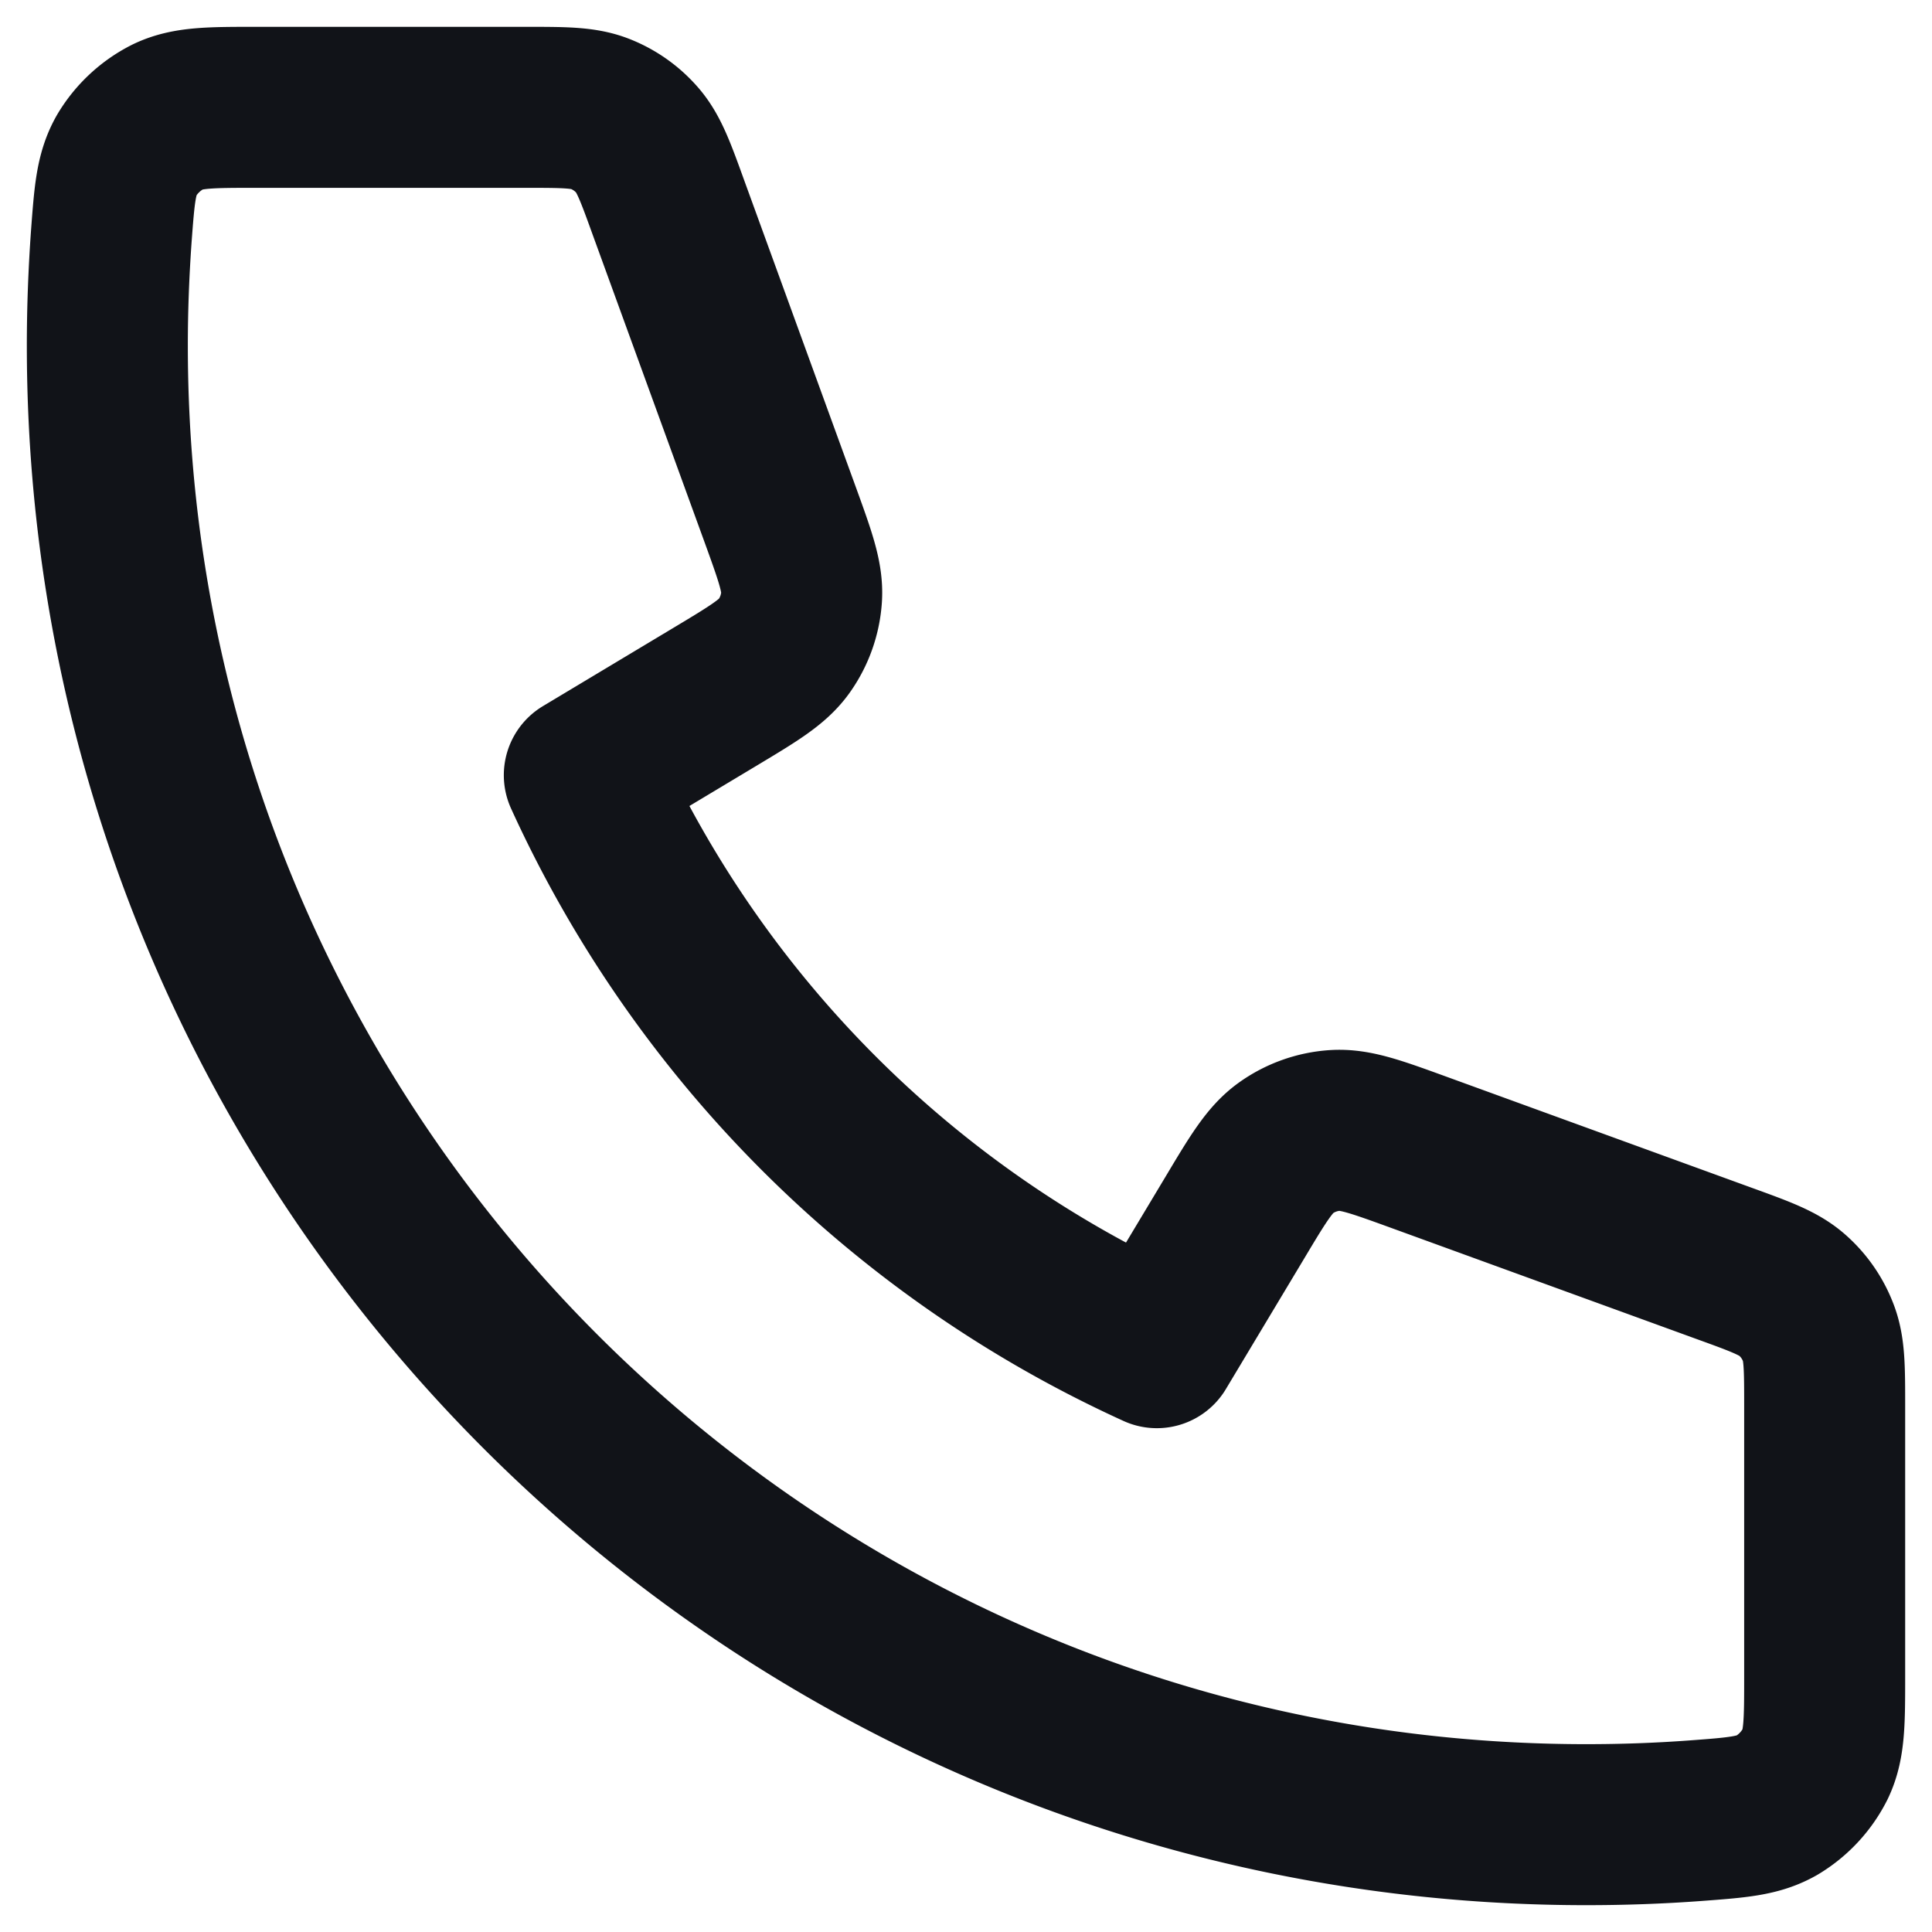
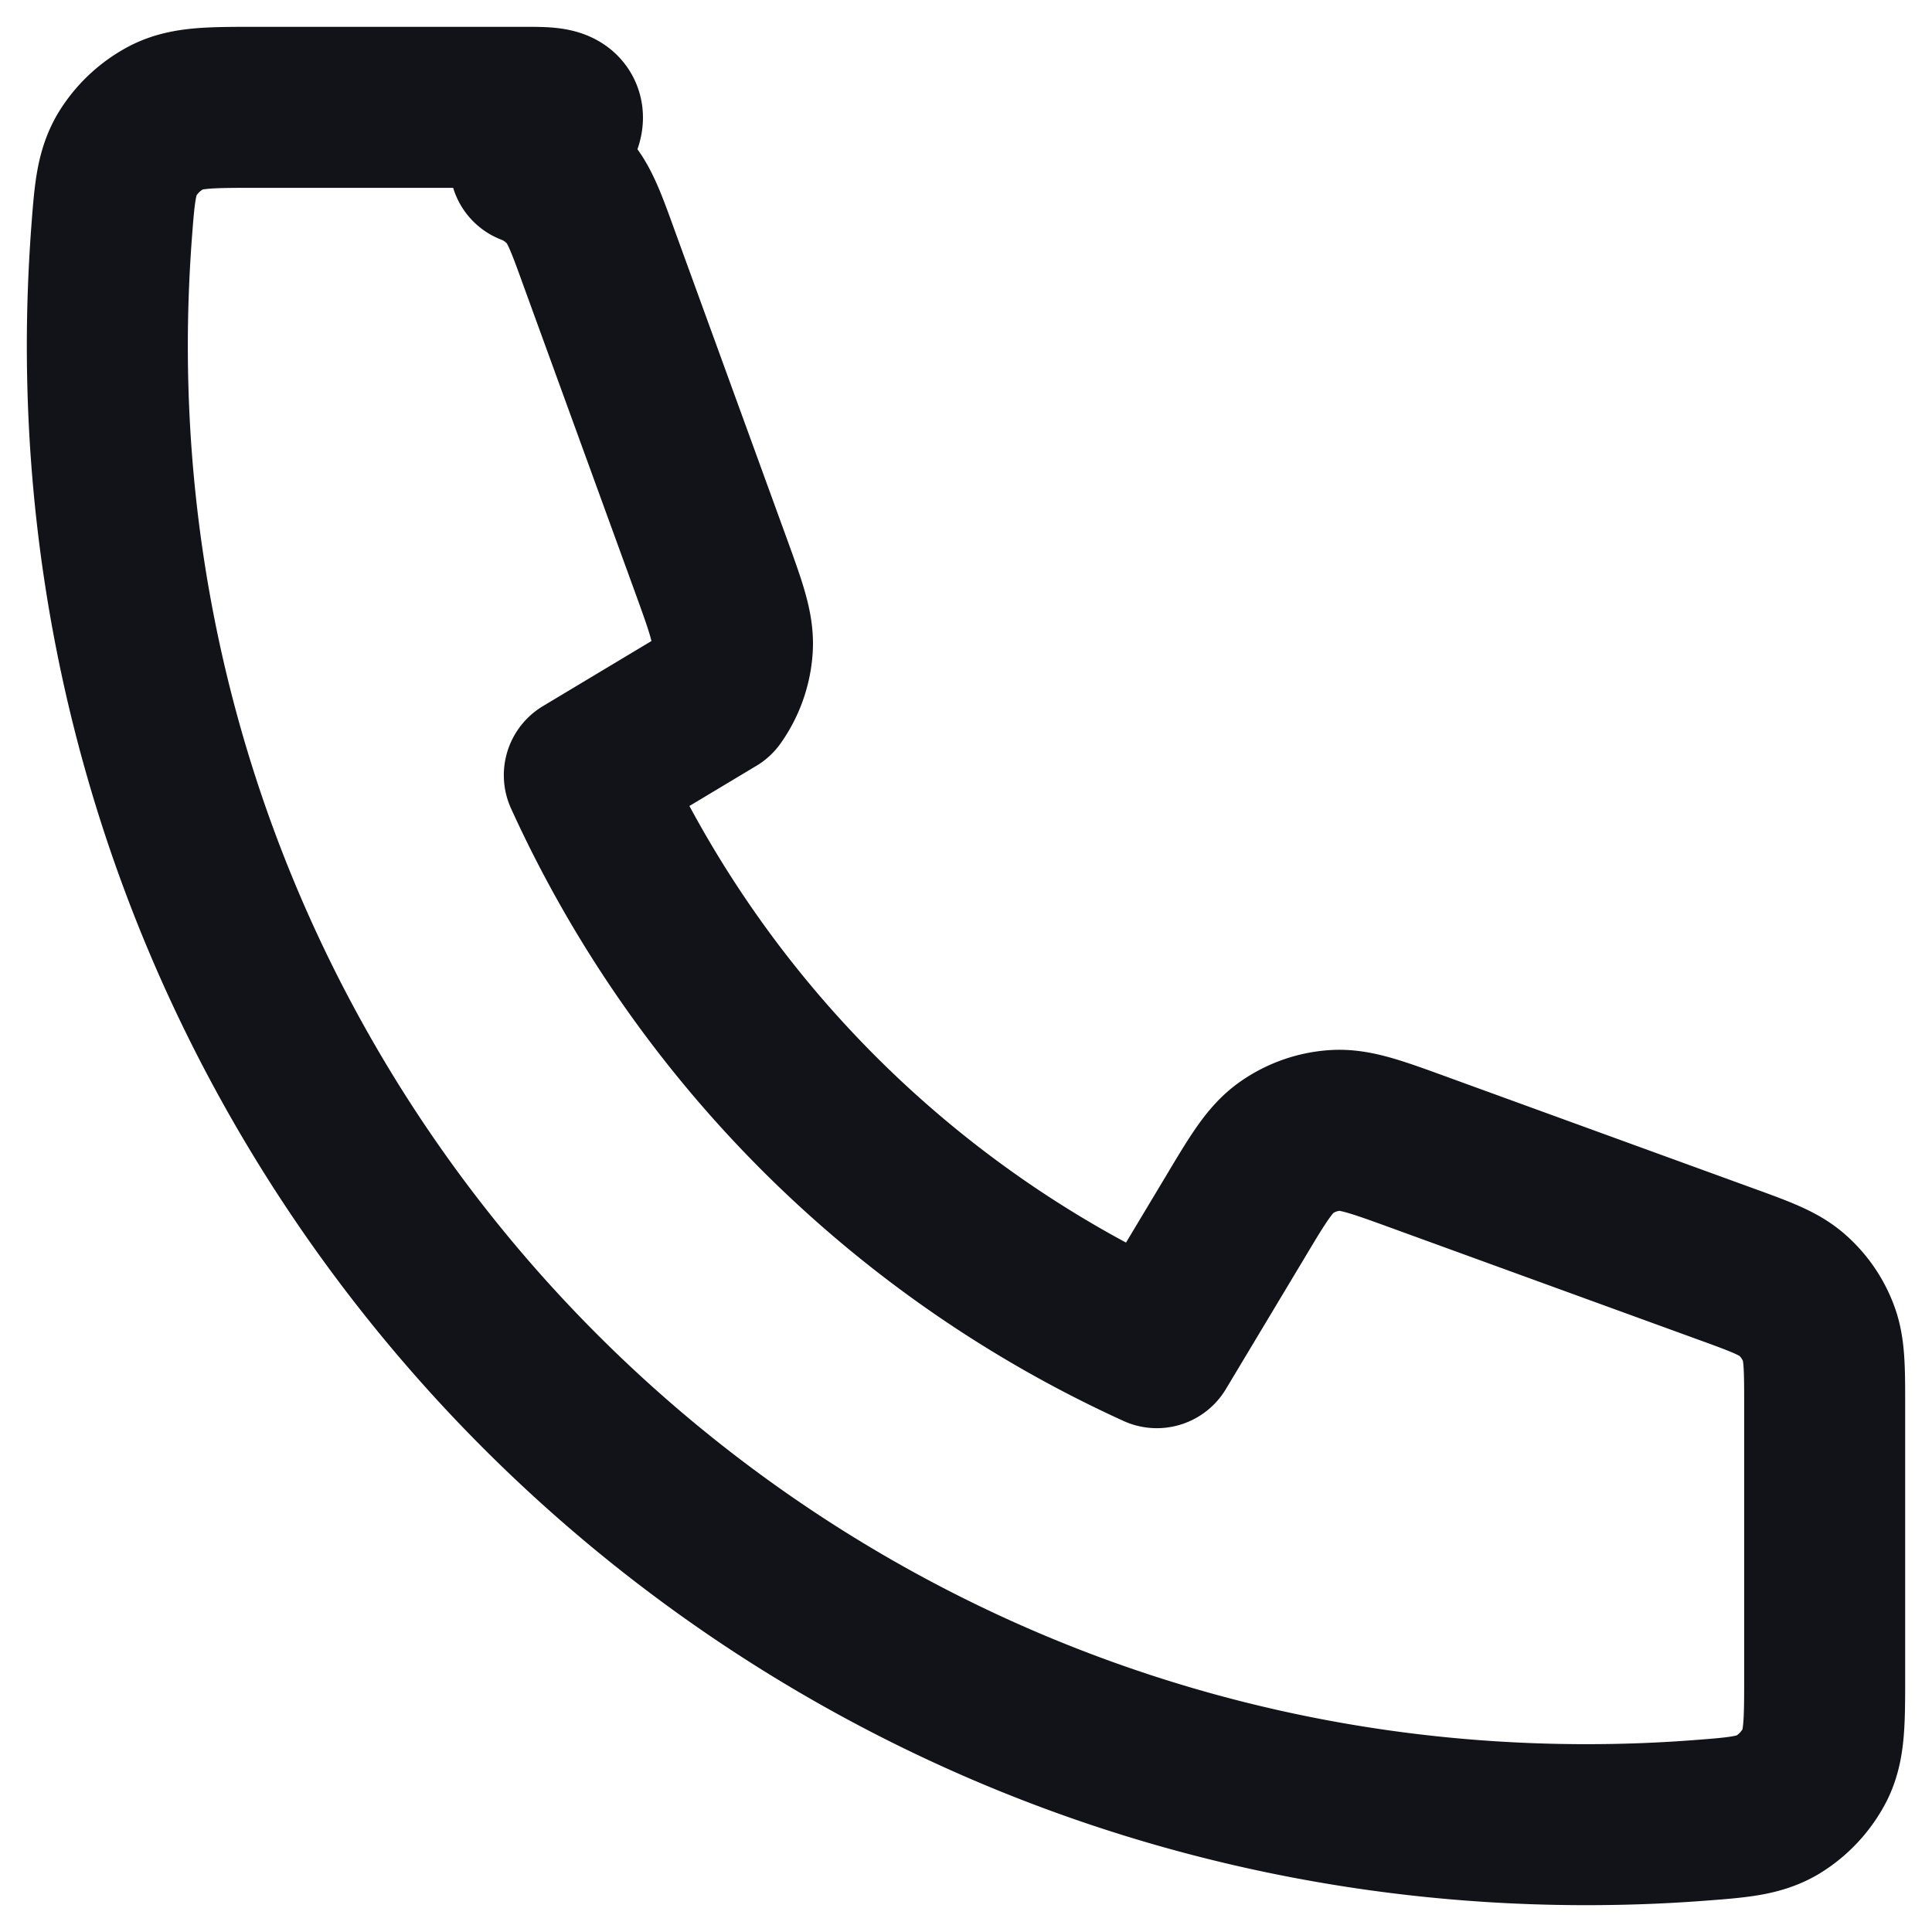
<svg xmlns="http://www.w3.org/2000/svg" fill="none" viewBox="0 0 18 18">
-   <path stroke="#111318" stroke-linecap="round" stroke-linejoin="round" stroke-width="1.5" d="M1 3.222C1 10.832 7.169 17 14.778 17c.343 0 .683-.012 1.02-.037.387-.029.58-.043.757-.144a.943.943 0 0 0 .357-.384c.088-.183.088-.397.088-.823v-2.505c0-.359 0-.538-.06-.692a.887.887 0 0 0-.246-.352c-.124-.108-.293-.17-.63-.292l-2.85-1.037c-.393-.143-.59-.214-.776-.202a.888.888 0 0 0-.456.162c-.152.108-.26.287-.474.645l-.73 1.217a10.757 10.757 0 0 1-5.334-5.334l1.217-.73c.358-.215.537-.322.645-.474a.889.889 0 0 0 .162-.456c.012-.187-.06-.383-.202-.775l-1.037-2.85c-.122-.338-.184-.507-.292-.631a.889.889 0 0 0-.352-.247C5.43 1 5.252 1 4.893 1H2.388c-.426 0-.64 0-.823.088a.942.942 0 0 0-.384.357c-.101.176-.115.37-.144.757-.024.337-.037.677-.037 1.02Z" />
+   <path stroke="#111318" stroke-linecap="round" stroke-linejoin="round" stroke-width="1.5" d="M1 3.222C1 10.832 7.169 17 14.778 17c.343 0 .683-.012 1.02-.037.387-.029.58-.043.757-.144a.943.943 0 0 0 .357-.384c.088-.183.088-.397.088-.823v-2.505c0-.359 0-.538-.06-.692a.887.887 0 0 0-.246-.352c-.124-.108-.293-.17-.63-.292l-2.85-1.037c-.393-.143-.59-.214-.776-.202a.888.888 0 0 0-.456.162c-.152.108-.26.287-.474.645l-.73 1.217a10.757 10.757 0 0 1-5.334-5.334l1.217-.73a.889.889 0 0 0 .162-.456c.012-.187-.06-.383-.202-.775l-1.037-2.85c-.122-.338-.184-.507-.292-.631a.889.889 0 0 0-.352-.247C5.43 1 5.252 1 4.893 1H2.388c-.426 0-.64 0-.823.088a.942.942 0 0 0-.384.357c-.101.176-.115.37-.144.757-.024.337-.037.677-.037 1.02Z" />
</svg>